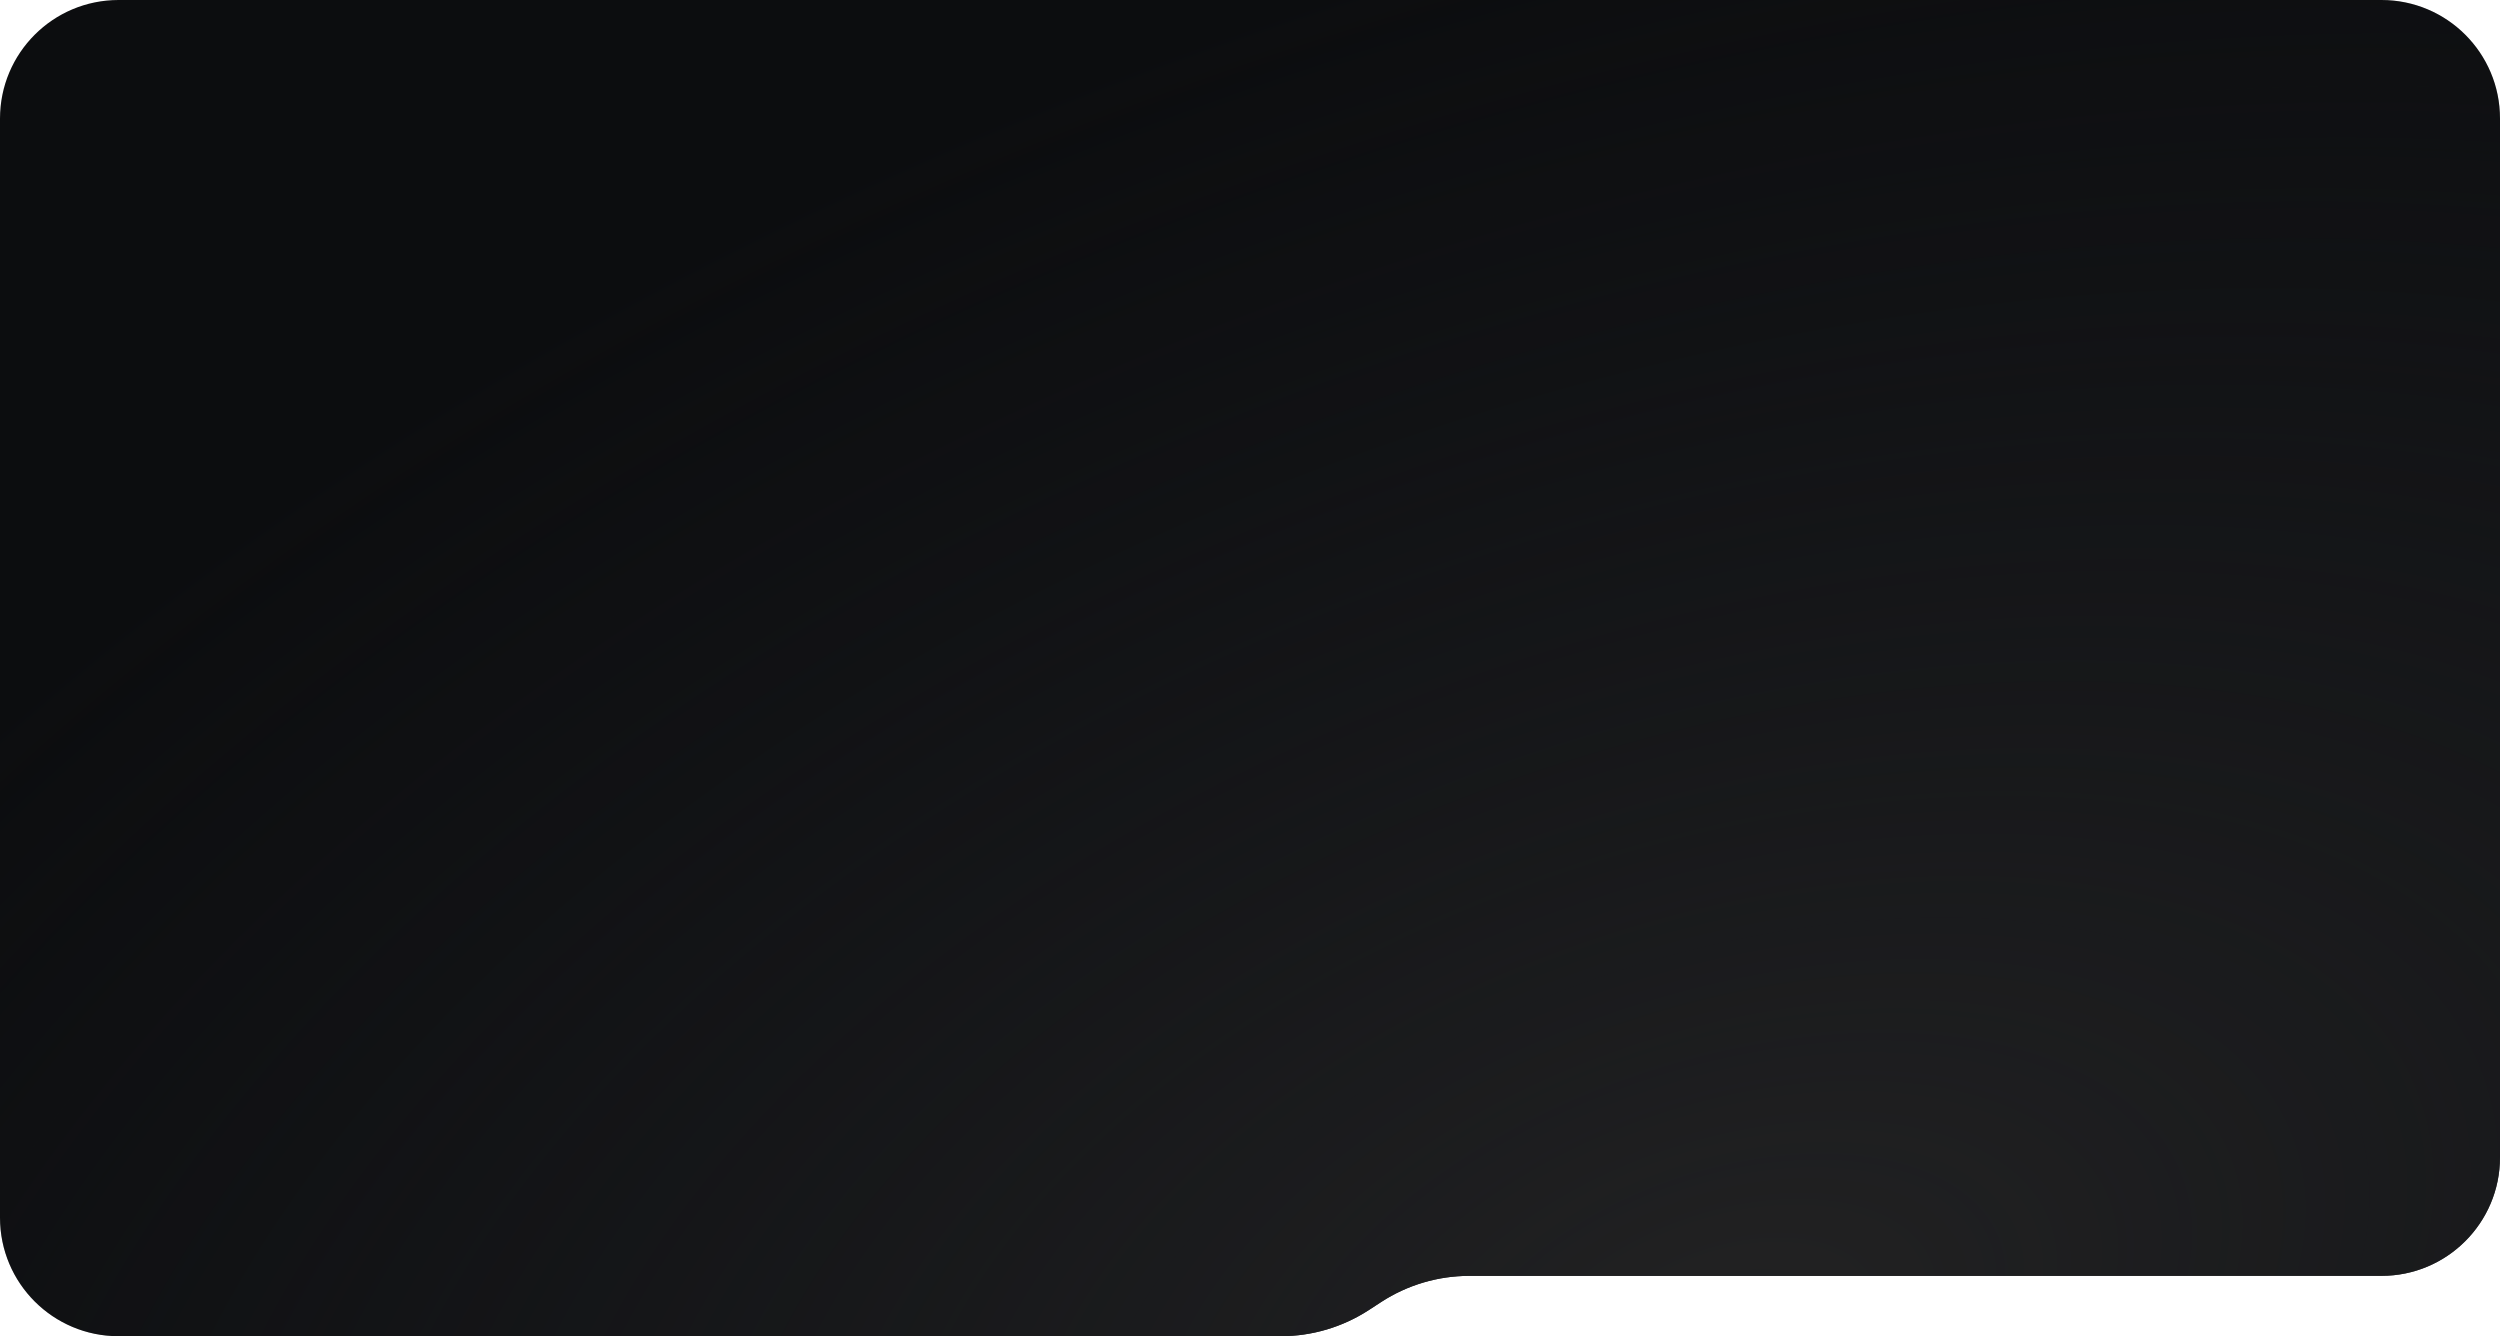
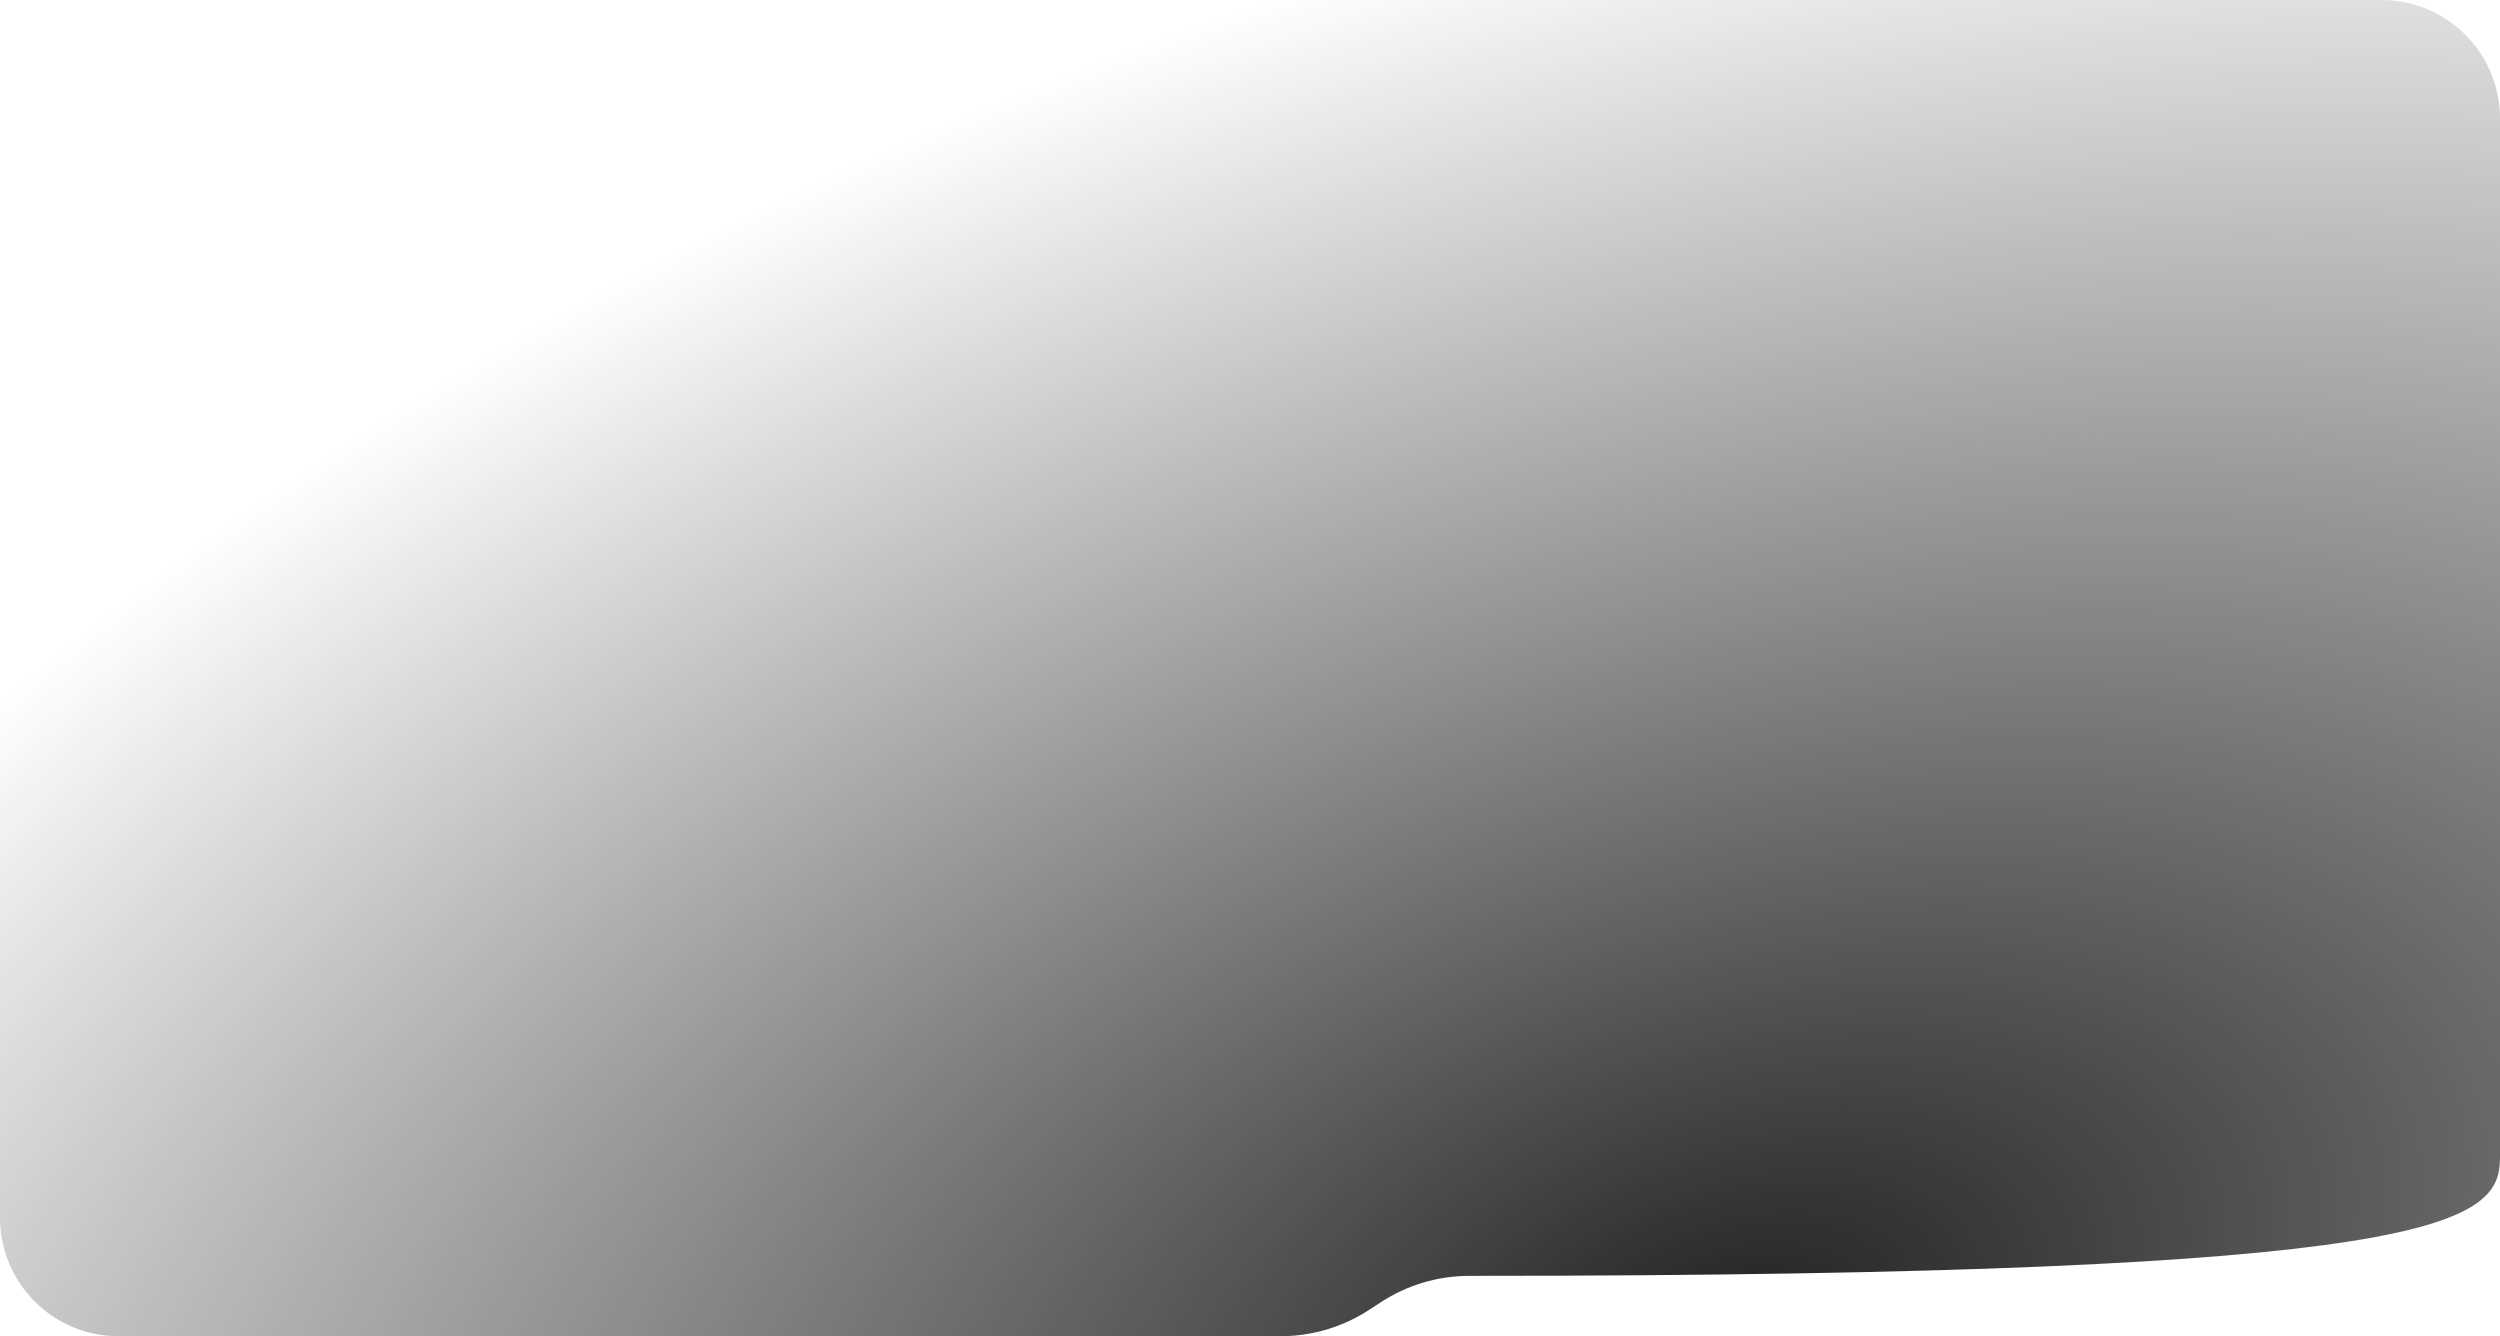
<svg xmlns="http://www.w3.org/2000/svg" width="1160" height="620" viewBox="0 0 1160 620" fill="none">
-   <path d="M0 565C0 595.376 24.624 620 55 620H594.234C608.764 620 622.982 615.779 635.159 607.85L640.841 604.15C653.018 596.221 667.236 592 681.766 592H1105C1135.38 592 1160 567.376 1160 537V55C1160 24.624 1135.38 0 1105 0H55C24.624 0 0 24.624 0 55V565Z" fill="#0C0D0F" />
-   <path d="M0 565C0 595.376 24.624 620 55 620H594.234C608.764 620 622.982 615.779 635.159 607.85L640.841 604.15C653.018 596.221 667.236 592 681.766 592H1105C1135.38 592 1160 567.376 1160 537V55C1160 24.624 1135.38 0 1105 0H55C24.624 0 0 24.624 0 55V565Z" fill="url(#paint0_radial_307_3)" />
+   <path d="M0 565C0 595.376 24.624 620 55 620H594.234C608.764 620 622.982 615.779 635.159 607.85L640.841 604.15C653.018 596.221 667.236 592 681.766 592C1135.38 592 1160 567.376 1160 537V55C1160 24.624 1135.38 0 1105 0H55C24.624 0 0 24.624 0 55V565Z" fill="url(#paint0_radial_307_3)" />
  <defs>
    <radialGradient id="paint0_radial_307_3" cx="0" cy="0" r="1" gradientUnits="userSpaceOnUse" gradientTransform="translate(800.4 620) rotate(-109.569) scale(658.009 1132.45)">
      <stop stop-color="#222223" />
      <stop offset="1" stop-color="#191B1F" stop-opacity="0" />
    </radialGradient>
  </defs>
</svg>